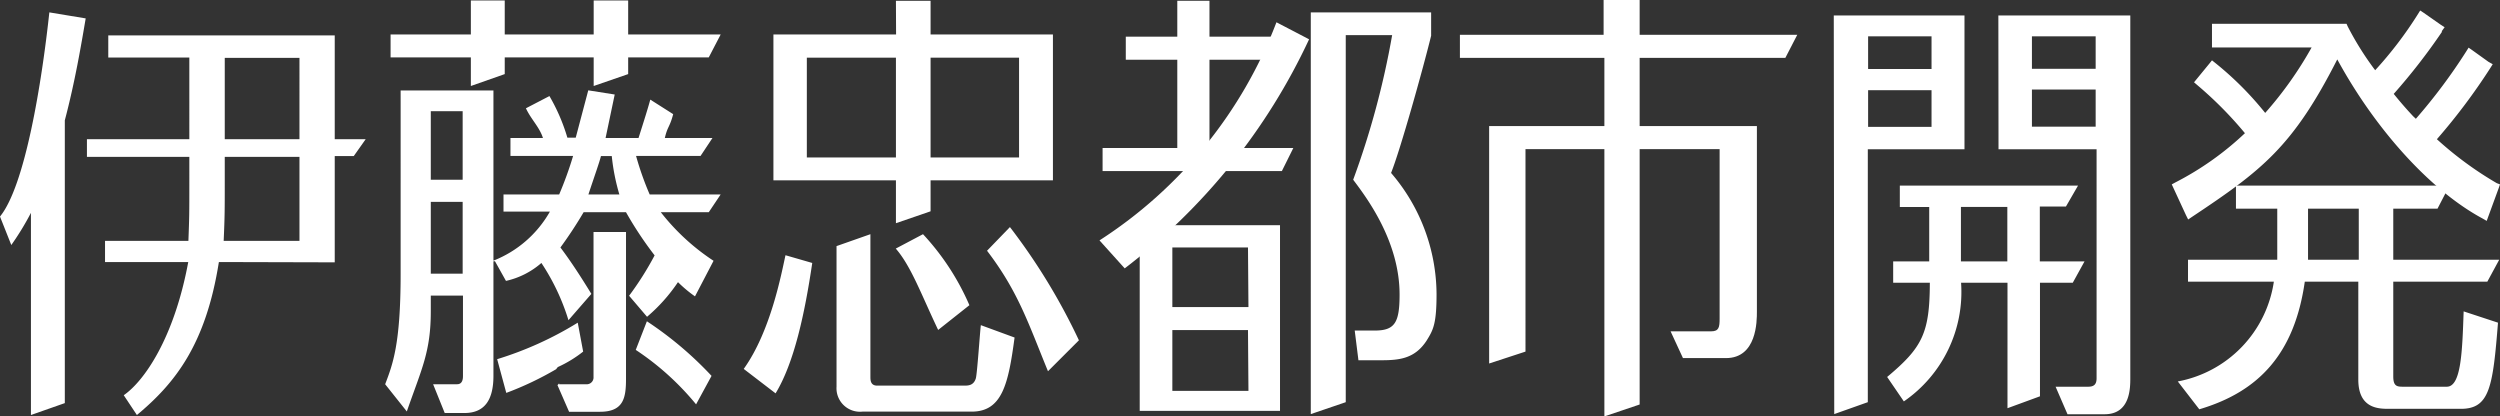
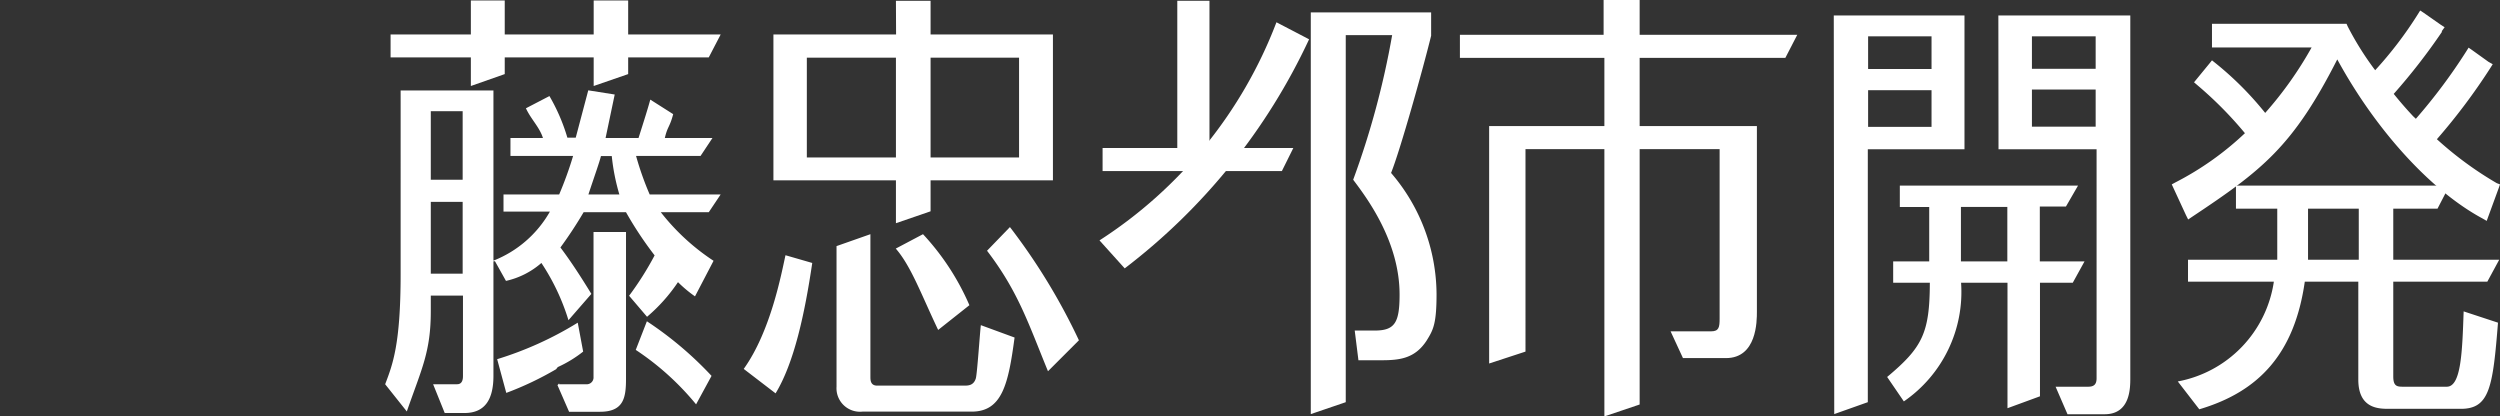
<svg xmlns="http://www.w3.org/2000/svg" viewBox="0 0 161.62 26.92">
  <rect x="0" y="0" width="161.62" height="26.92" fill="#333333" stroke="none" />
  <defs>
    <style>.cls-1{fill:#fff;}</style>
  </defs>
  <g id="レイヤー_2" data-name="レイヤー 2">
    <g id="レイヤー_1-2" data-name="レイヤー 1">
-       <path class="cls-1" d="M14.15,16.94c-.84,5.31-2.81,7.82-5.3,9.89L8,25.55c1.33-.92,3.26-3.7,4.17-8.61H6.79V15.57h5.39c.06-1.62.06-1.7.06-3.75V10.14H5.62V9h6.62V3.72H7V2.29H21.64V9h2l-.77,1.09H21.64v6.87Zm5.21-1.37V10.14H14.53V11.9c0,1.64,0,2.11-.07,3.67Zm0-11.83H14.53V9h4.83ZM2,13.76h0A17.5,17.5,0,0,1,.73,15.84L0,14C1.63,12,2.7,5.34,3.19.8l2.35.39C5.25,2.9,4.85,5.28,4.19,7.78V26.06L2,26.83Z" />
      <polygon class="cls-1" points="30.44 0.03 32.63 0.03 32.63 2.23 38.38 2.23 38.38 0.03 40.61 0.03 40.61 2.23 46.59 2.23 45.82 3.71 40.61 3.71 40.61 4.79 38.38 5.56 38.38 3.71 32.63 3.71 32.63 4.79 30.44 5.56 30.44 3.71 25.25 3.71 25.25 2.23 30.44 2.23 30.44 0.03" />
      <path class="cls-1" d="M39.15,8.92h2.13c.38-1.2.59-1.86.76-2.48l1.48.94c-.23.87-.36.77-.54,1.54h3.08l-.77,1.16H41.12A19.33,19.33,0,0,0,42,12.57h4.59l-.77,1.15h-3.1a14.24,14.24,0,0,0,3.41,3.14l-1.2,2.3a8.37,8.37,0,0,1-1.1-.92,10.91,10.91,0,0,1-2,2.24l-1.16-1.36a20,20,0,0,0,1.65-2.61,23.41,23.41,0,0,1-1.85-2.79H37.73A27.4,27.4,0,0,1,36.23,16c.69.91,1.39,2,2,3l-1.48,1.7A14.16,14.16,0,0,0,35,17a5.2,5.2,0,0,1-2.29,1.16L32,16.89H31.9V24.3c0,1.54-.56,2.4-1.87,2.4H28.75L28,24.84h1.55c.34,0,.38-.32.38-.53v-5.2H27.85v1c0,2.64-.58,3.7-1.55,6.49l-1.4-1.76c.49-1.29,1-2.59,1-7.12V5.85h6v11a7.24,7.24,0,0,0,3.65-3.17h-3V12.57h3.6a23.6,23.6,0,0,0,.9-2.49H33V8.92H35.1C34.88,8.22,34.32,7.7,34,7l1.52-.79a12.22,12.22,0,0,1,1.16,2.69h.54l.81-3.06,1.71.27Zm-11.3,2.7h2.06V7.19H27.85Zm0,6.07h2.06V13.05H27.85Zm11-7.6c-.09.38-.42,1.3-.81,2.48h2a13.45,13.45,0,0,1-.49-2.48Zm-2.7,14.69v.06h1.73a.44.44,0,0,0,.49-.47V15h2.1V24.5c0,1.21-.15,2.12-1.68,2.12h-2l-.75-1.72Zm-.2-.91a20.64,20.64,0,0,1-3.22,1.53l-.59-2.18a22.35,22.35,0,0,0,5.21-2.36l.35,1.87a7.85,7.85,0,0,1-1.64,1Zm5.87-3.1A23.07,23.07,0,0,1,46,24.3l-1,1.84a17.58,17.58,0,0,0-3.9-3.52Z" />
      <path class="cls-1" d="M57.92.05h2.24V2.23h7.91v9.43H60.16v2l-2.24.77V11.66H50V2.23h7.93ZM52.16,10.18h5.76V3.73H52.16Zm8,0h5.72V3.73H60.16Zm.49,11.15c-1.1-2.31-1.75-4.12-2.74-5.26l1.76-.93a16.1,16.1,0,0,1,3,4.59ZM52.51,17c-.48,3.26-1.17,6.46-2.37,8.43l-2.06-1.58c1.75-2.44,2.44-6.18,2.7-7.35Zm1.57-1.09,2.19-.77v9.21c0,.22,0,.58.44.58h5.6c.28,0,.62,0,.77-.45.09-.25.27-3,.33-3.46l2.18.8c-.4,3-.8,4.79-2.77,4.79H55.76A1.52,1.52,0,0,1,54.08,25Zm11.21-1.23A39.65,39.65,0,0,1,69.75,22l-2,2c-1.26-3.07-1.92-5.15-3.94-7.79Z" />
      <path class="cls-1" d="M103.67,0H106V2.25h10.19l-.77,1.49H106V8.15h7.58v12c0,.61,0,3-2,3H108.8L108,21.42h2.62c.51,0,.55-.27.55-.83V9.64H106V26.15l-2.28.77V9.64h-5.1V22.73l-2.35.77V8.15h7.45V3.74H94.38V2.25h9.29Z" />
      <path class="cls-1" d="M129.19,1h8.53V24.42c0,.67,0,2.36-1.66,2.36h-2.4L132.89,25H135c.38,0,.54-.16.54-.55V9.65h-6.34ZM124.72,16.9V13.38h-1.9V12h11.52l-.78,1.35h-1.69V16.9h2.89L134,18.28h-2.12v7.34l-2.1.77V18.28h-3a8.59,8.59,0,0,1-3.7,7.67L122,24.37c2.28-1.91,2.75-2.83,2.76-6.09h-2.37V16.9Zm6.64-12.45h4.12V2.35h-4.12Zm0,3.74h4.12V5.79h-4.12Zm-1.59,5.19h-3V16.9h3ZM118.55,1H127V9.65h-6.25V26l-2.17.77Zm2.22,3.46h4.1V2.35h-4.1Zm0,3.74h4.1V5.83h-4.1Z" />
      <path class="cls-1" d="M161.41,11.84A22.78,22.78,0,0,1,157.54,9,39.39,39.39,0,0,0,161,4.39l.15-.24L160.88,4l-1.06-.76-.23-.16-.15.24a35.83,35.83,0,0,1-3.26,4.36L156,7.51c-.38-.41-.69-.75-1.25-1.44a39.12,39.12,0,0,0,3.11-4l0-.06.18-.25-.25-.16-1.1-.77-.23-.15-.15.24a25,25,0,0,1-2.76,3.62,19.44,19.44,0,0,1-1.78-2.84l-.07-.16H143V3.07h6.44a24,24,0,0,1-3,4.23,20.92,20.92,0,0,0-3.24-3.24L143,3.9l-.16.2-.82,1-.18.22.22.19a24.64,24.64,0,0,1,3.07,3.1,19.44,19.44,0,0,1-4.49,3.18l-.24.13.12.26.8,1.73.14.28.25-.17c4.51-3,6.52-4.53,9.39-10.18,2.49,4.57,6.05,8.49,9.4,10.29l.26.15.78-2.13.08-.23Z" />
      <path class="cls-1" d="M158.35,12l-.77,1.49h-2.86v3.3h6.85l-.77,1.42h-6.08v6.13c0,.61.23.66.6.66h2.86c.93,0,1-2.26,1.09-4.87l2.22.73c-.33,4.16-.54,5.57-2.4,5.57h-4.63c-.67,0-2,0-2-1.89V18.21H149c-.67,4.69-3,7.12-6.82,8.25l-1.39-1.8A7.71,7.71,0,0,0,147,18.21h-5.55V16.79h5.77v-3.3h-2.67V12Zm-9.14,4.79h3.28v-3.3h-3.28Z" />
      <path class="cls-1" d="M92.52.8V2.31c-.53,2.16-2,7.41-2.59,8.87A12.1,12.1,0,0,1,92.87,19c0,1.93-.21,2.32-.63,3-.78,1.22-1.83,1.29-3,1.29H87.82l-.24-1.92h1.28c1.31,0,1.62-.5,1.62-2.33,0-3.46-2.15-6.29-3-7.42A54.15,54.15,0,0,0,90,2.27h-3V26l-2.26.77V.8Z" />
      <polygon class="cls-1" points="82.87 11.06 83.61 9.57 71.28 9.57 71.28 11.06 82.87 11.06" />
-       <polygon class="cls-1" points="81.69 3.86 82.43 2.37 72.78 2.37 72.78 3.86 81.69 3.86" />
      <rect class="cls-1" x="76.11" y="0.05" width="2.08" height="10.48" />
-       <path class="cls-1" d="M73.68,14.56h9.07v12H73.68Zm7,1.44H75.79v3.85h4.92Zm0,5.34H75.79v3.93h4.92Z" />
      <path class="cls-1" d="M82.52,1.44l2.11,1.1A39.7,39.7,0,0,1,72.71,17.35l-1.63-1.81A29.07,29.07,0,0,0,82.52,1.44" />
    </g>
  </g>
</svg>